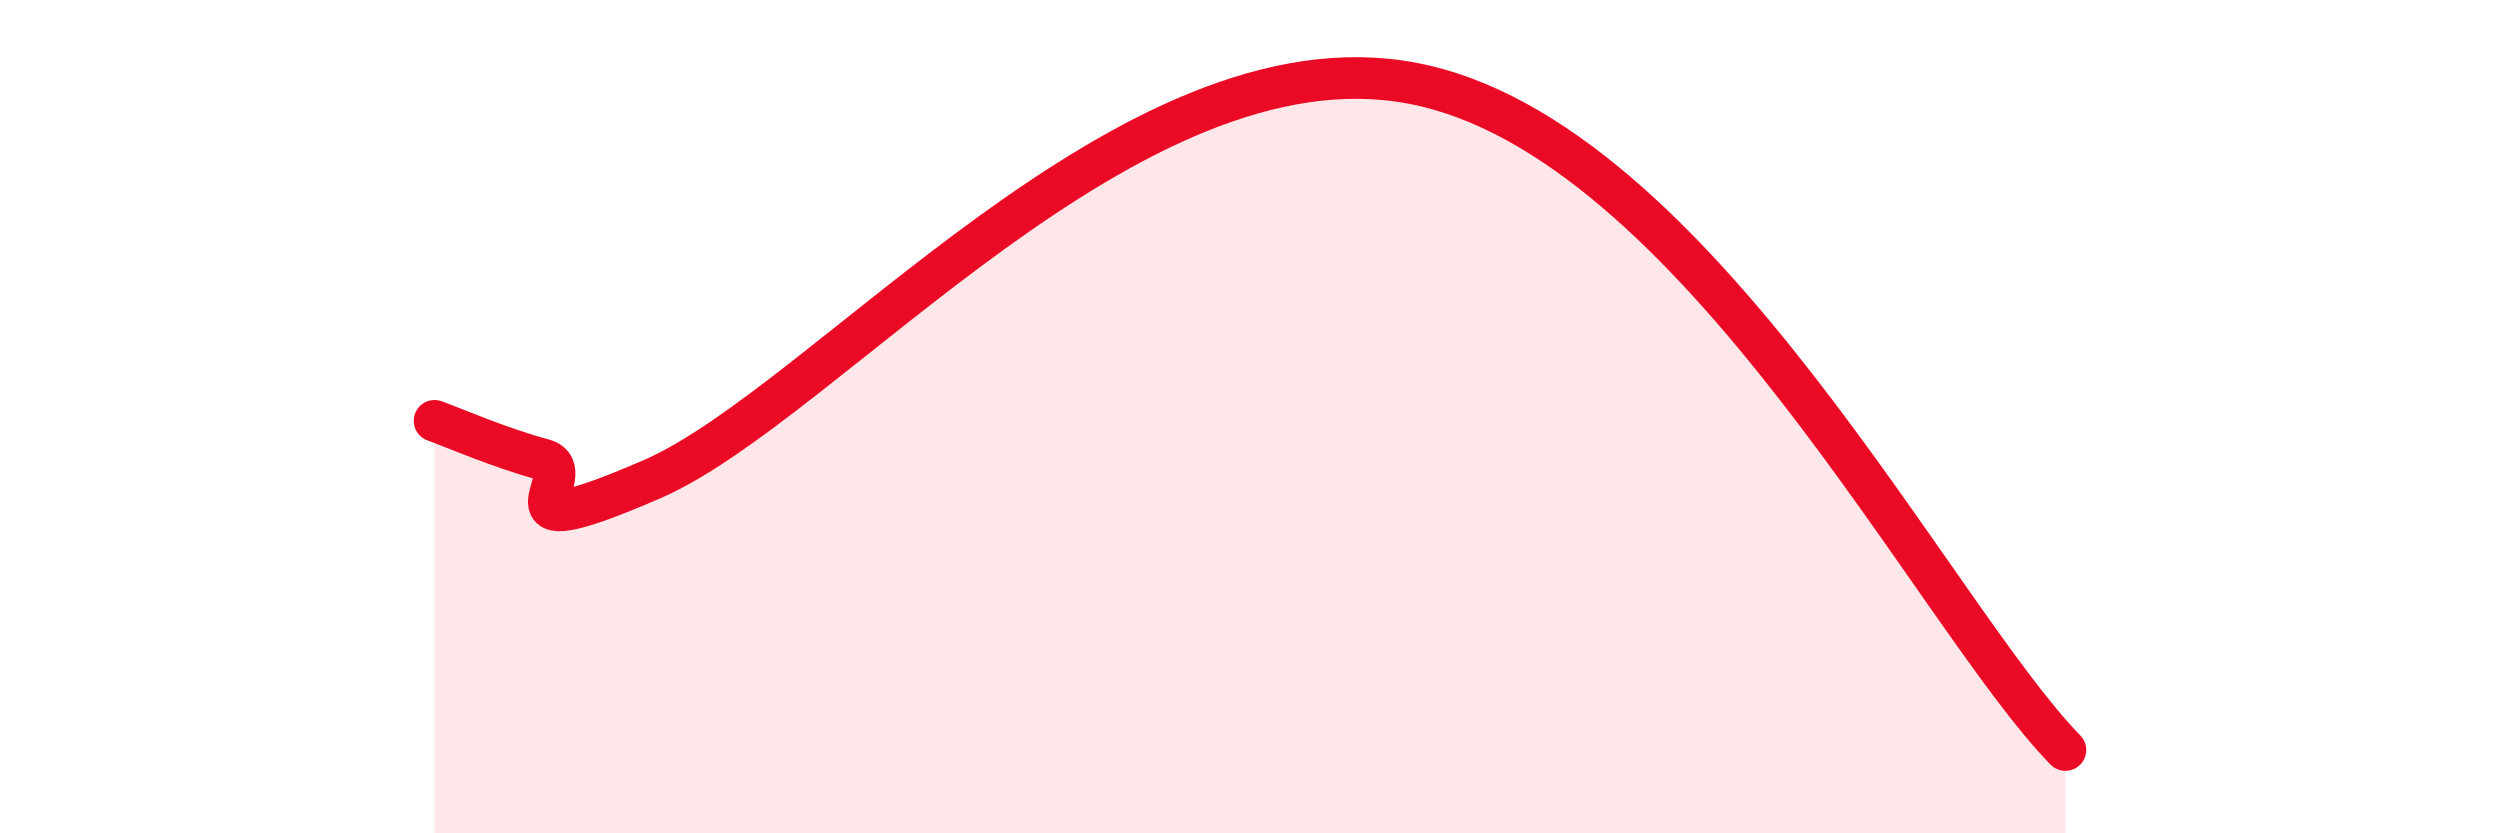
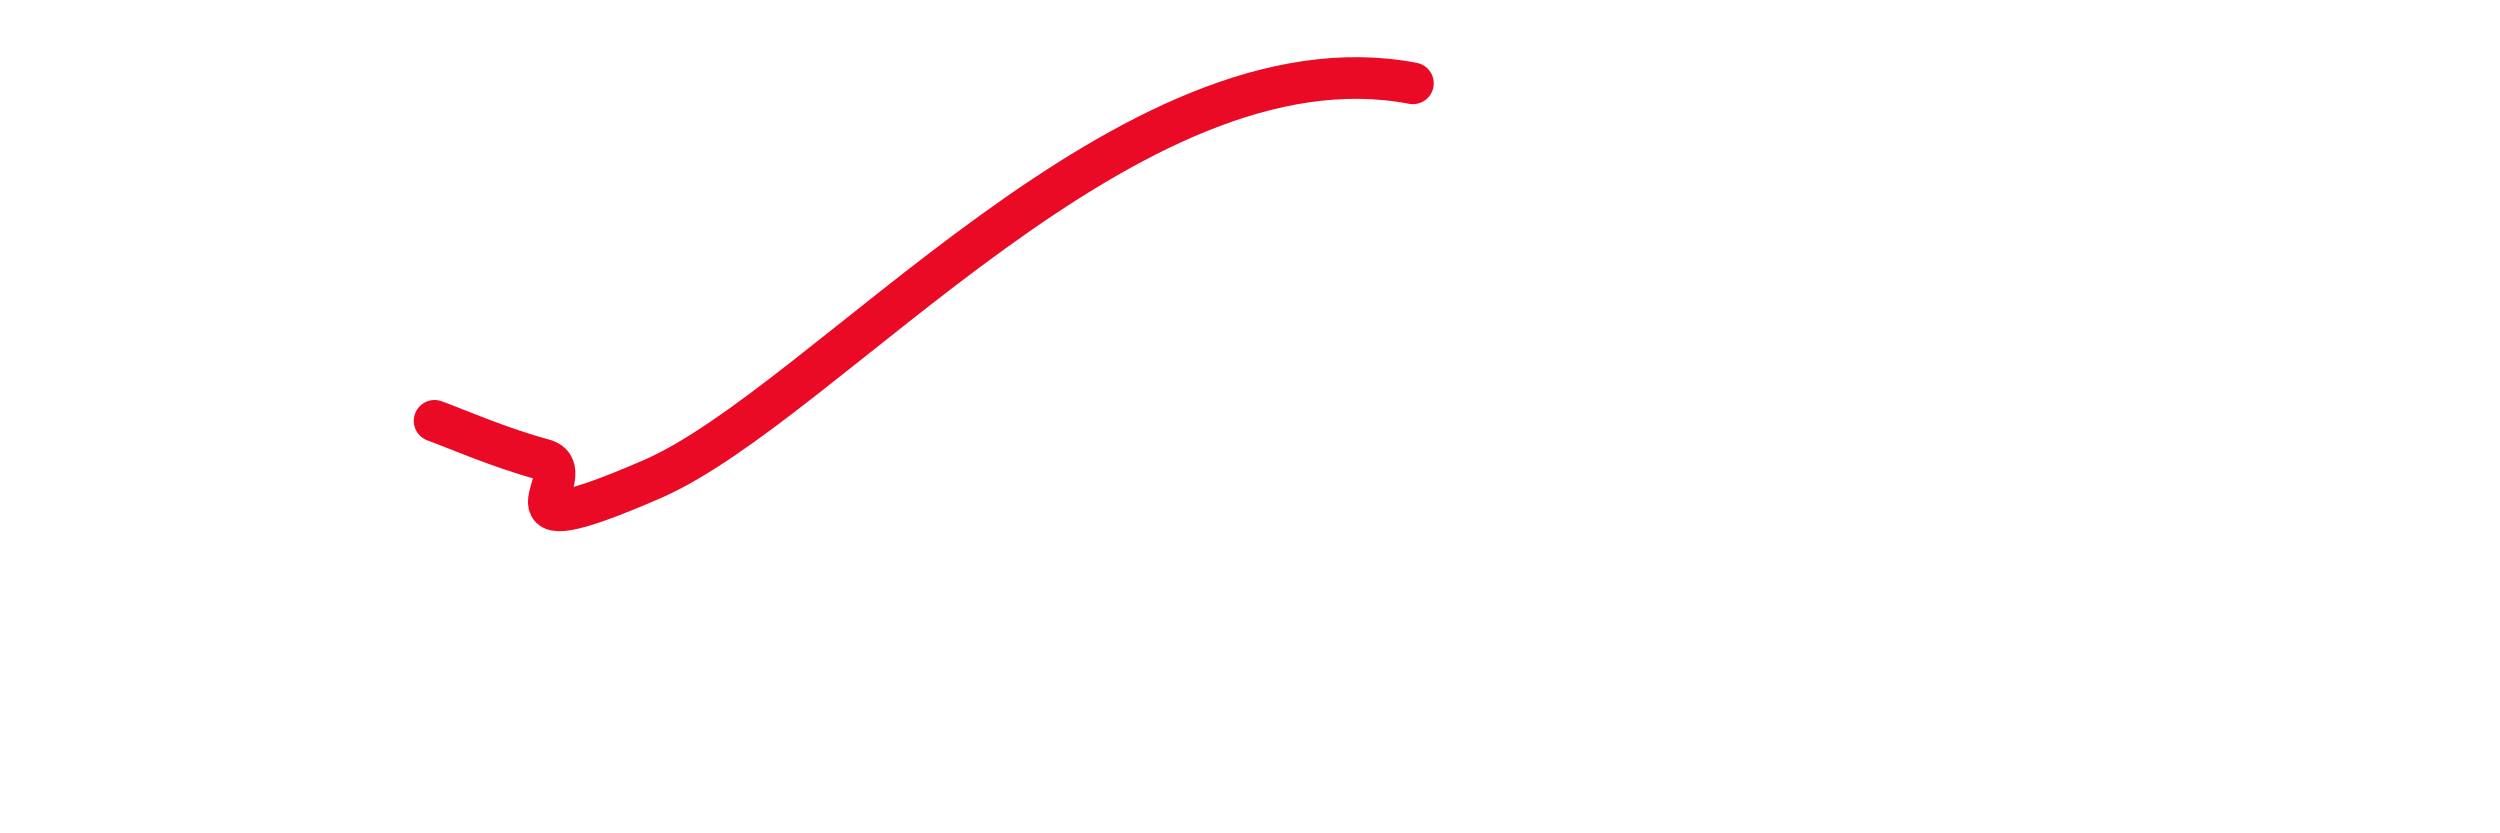
<svg xmlns="http://www.w3.org/2000/svg" width="60" height="20" viewBox="0 0 60 20">
-   <path d="M 10.43,10.1 C 10.95,10.29 12,10.75 13.04,11.03 C 14.08,11.31 11.48,13.31 15.65,11.5 C 19.82,9.69 27.13,0.7 33.91,2 C 40.69,3.3 46.44,14.8 49.57,18L49.57 20L10.43 20Z" fill="#EB0A25" opacity="0.1" stroke-linecap="round" stroke-linejoin="round" />
-   <path d="M 10.43,10.1 C 10.95,10.29 12,10.75 13.04,11.03 C 14.08,11.31 11.48,13.31 15.65,11.5 C 19.82,9.69 27.13,0.7 33.91,2 C 40.69,3.3 46.44,14.8 49.57,18" stroke="#EB0A25" stroke-width="1" fill="none" stroke-linecap="round" stroke-linejoin="round" />
+   <path d="M 10.43,10.1 C 10.95,10.29 12,10.75 13.04,11.03 C 14.08,11.31 11.48,13.31 15.65,11.5 C 19.82,9.69 27.13,0.7 33.91,2 " stroke="#EB0A25" stroke-width="1" fill="none" stroke-linecap="round" stroke-linejoin="round" />
</svg>